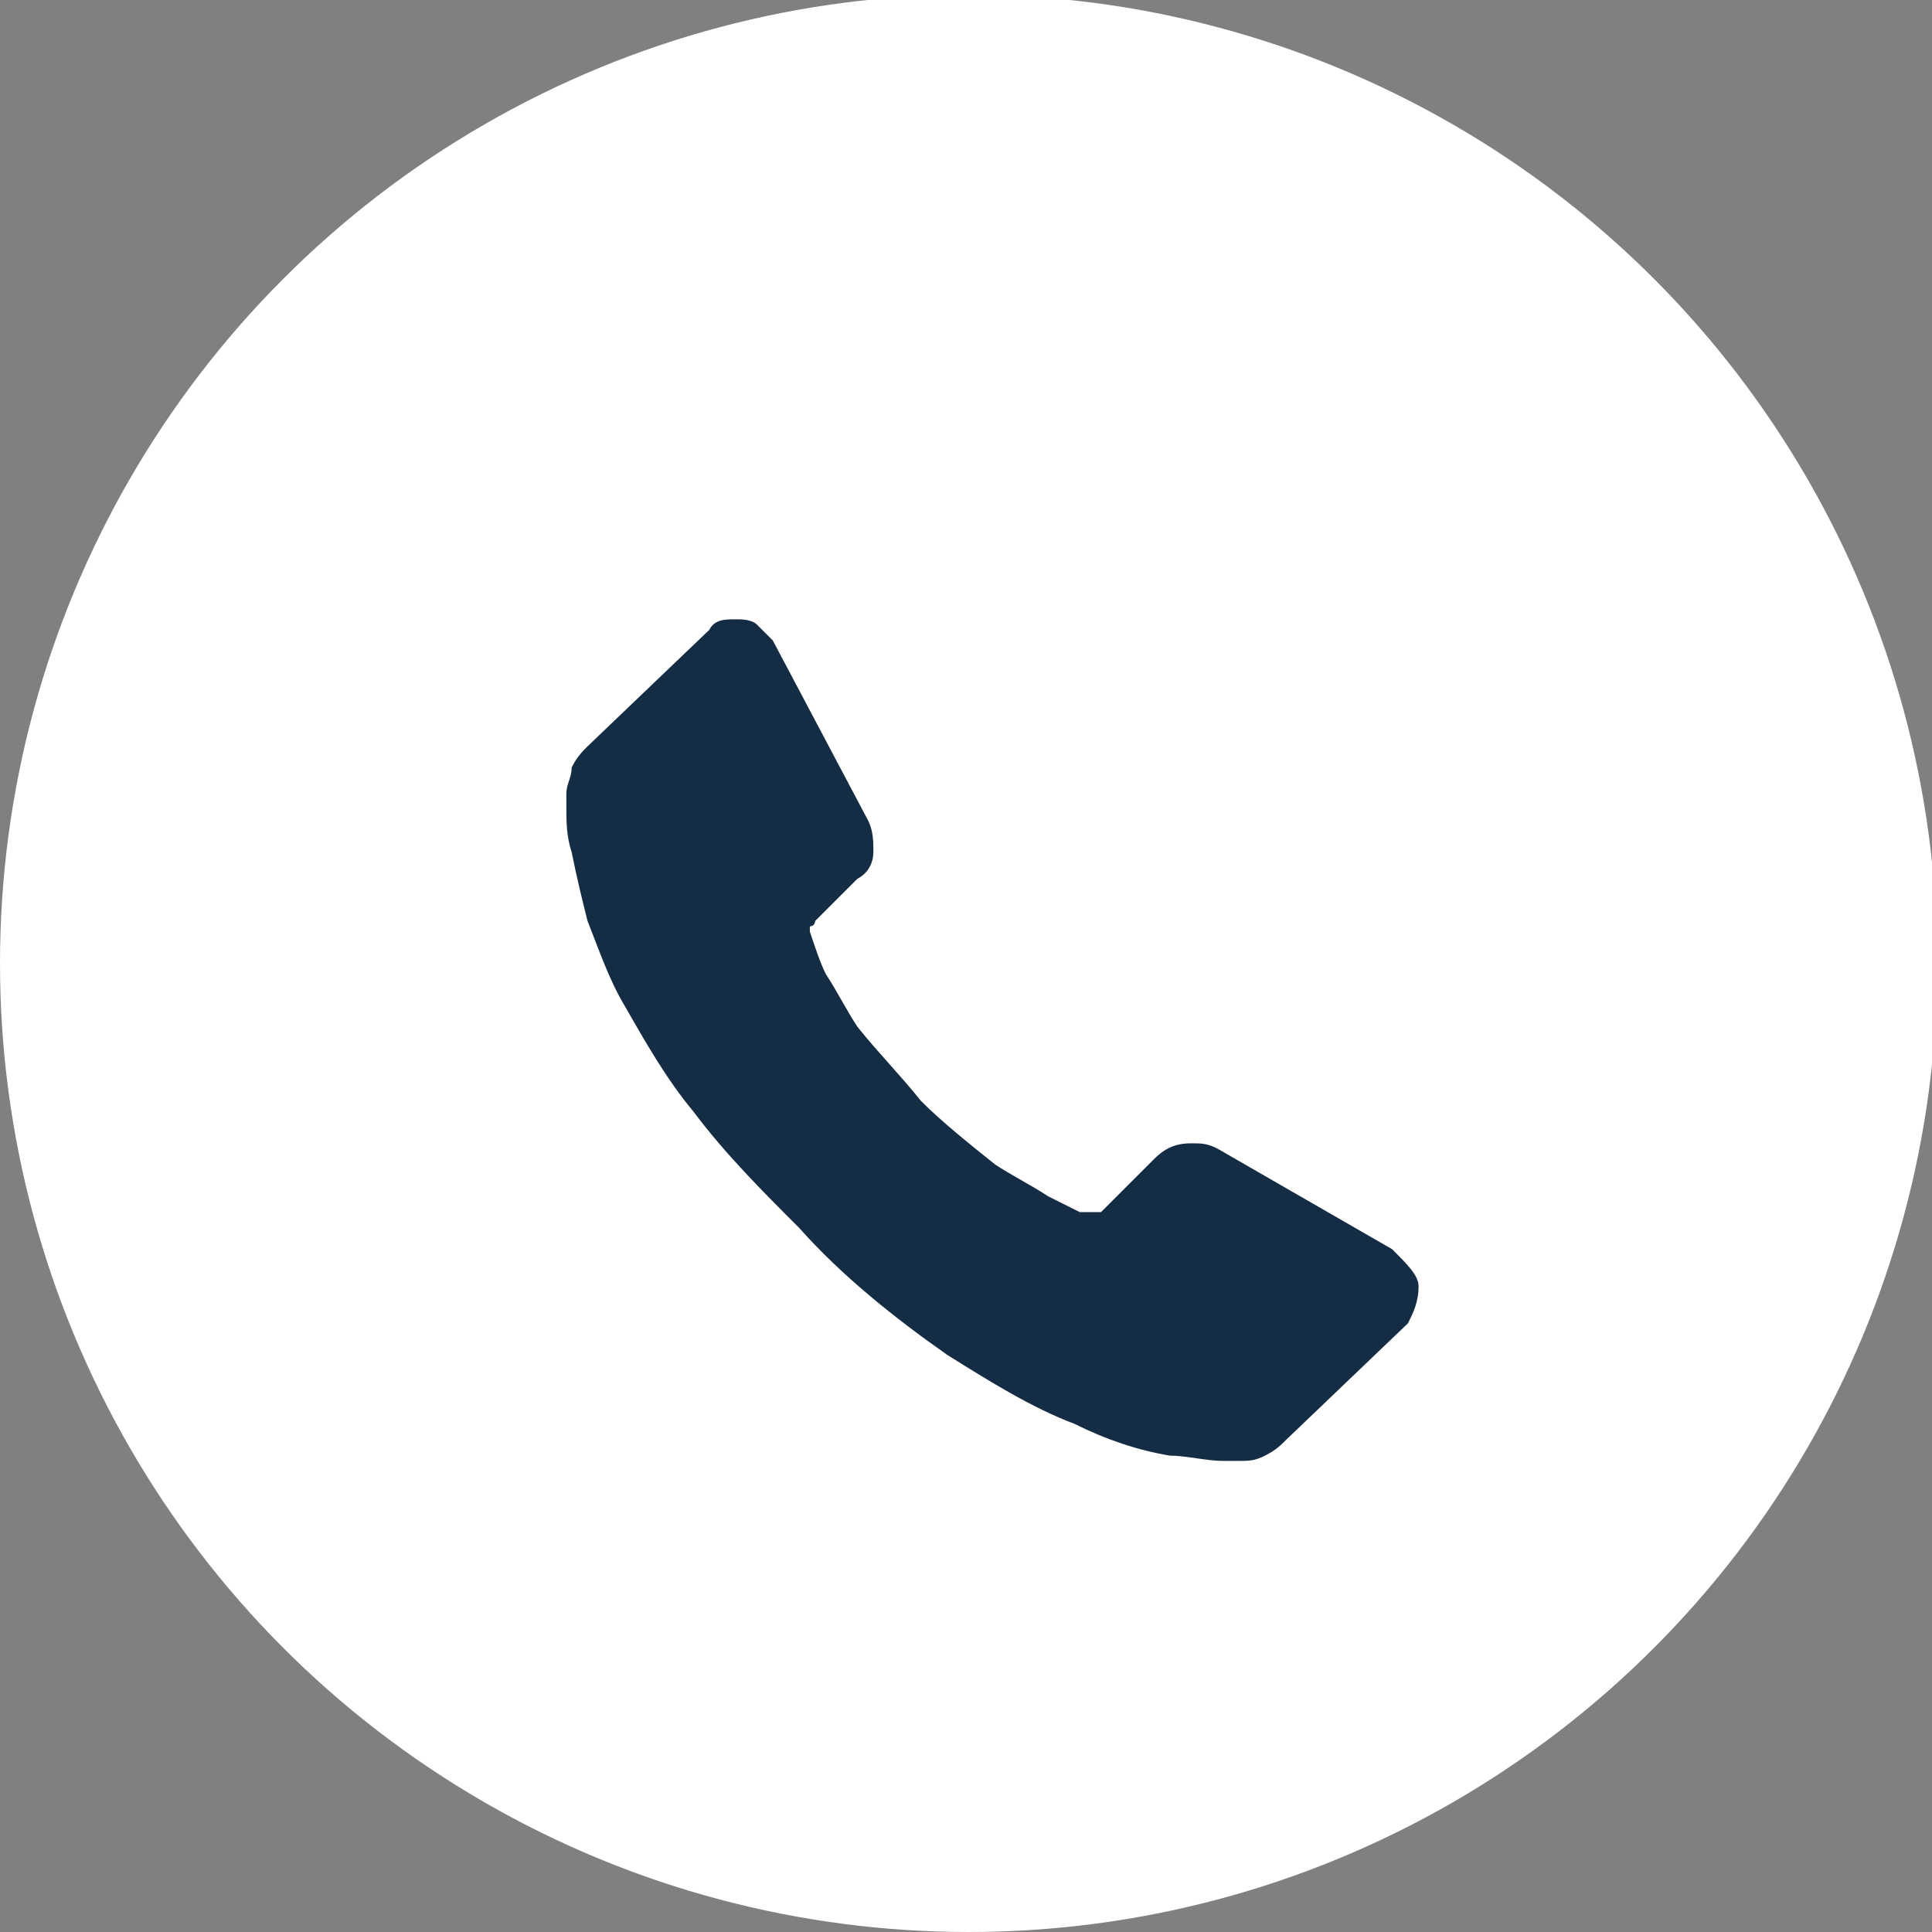
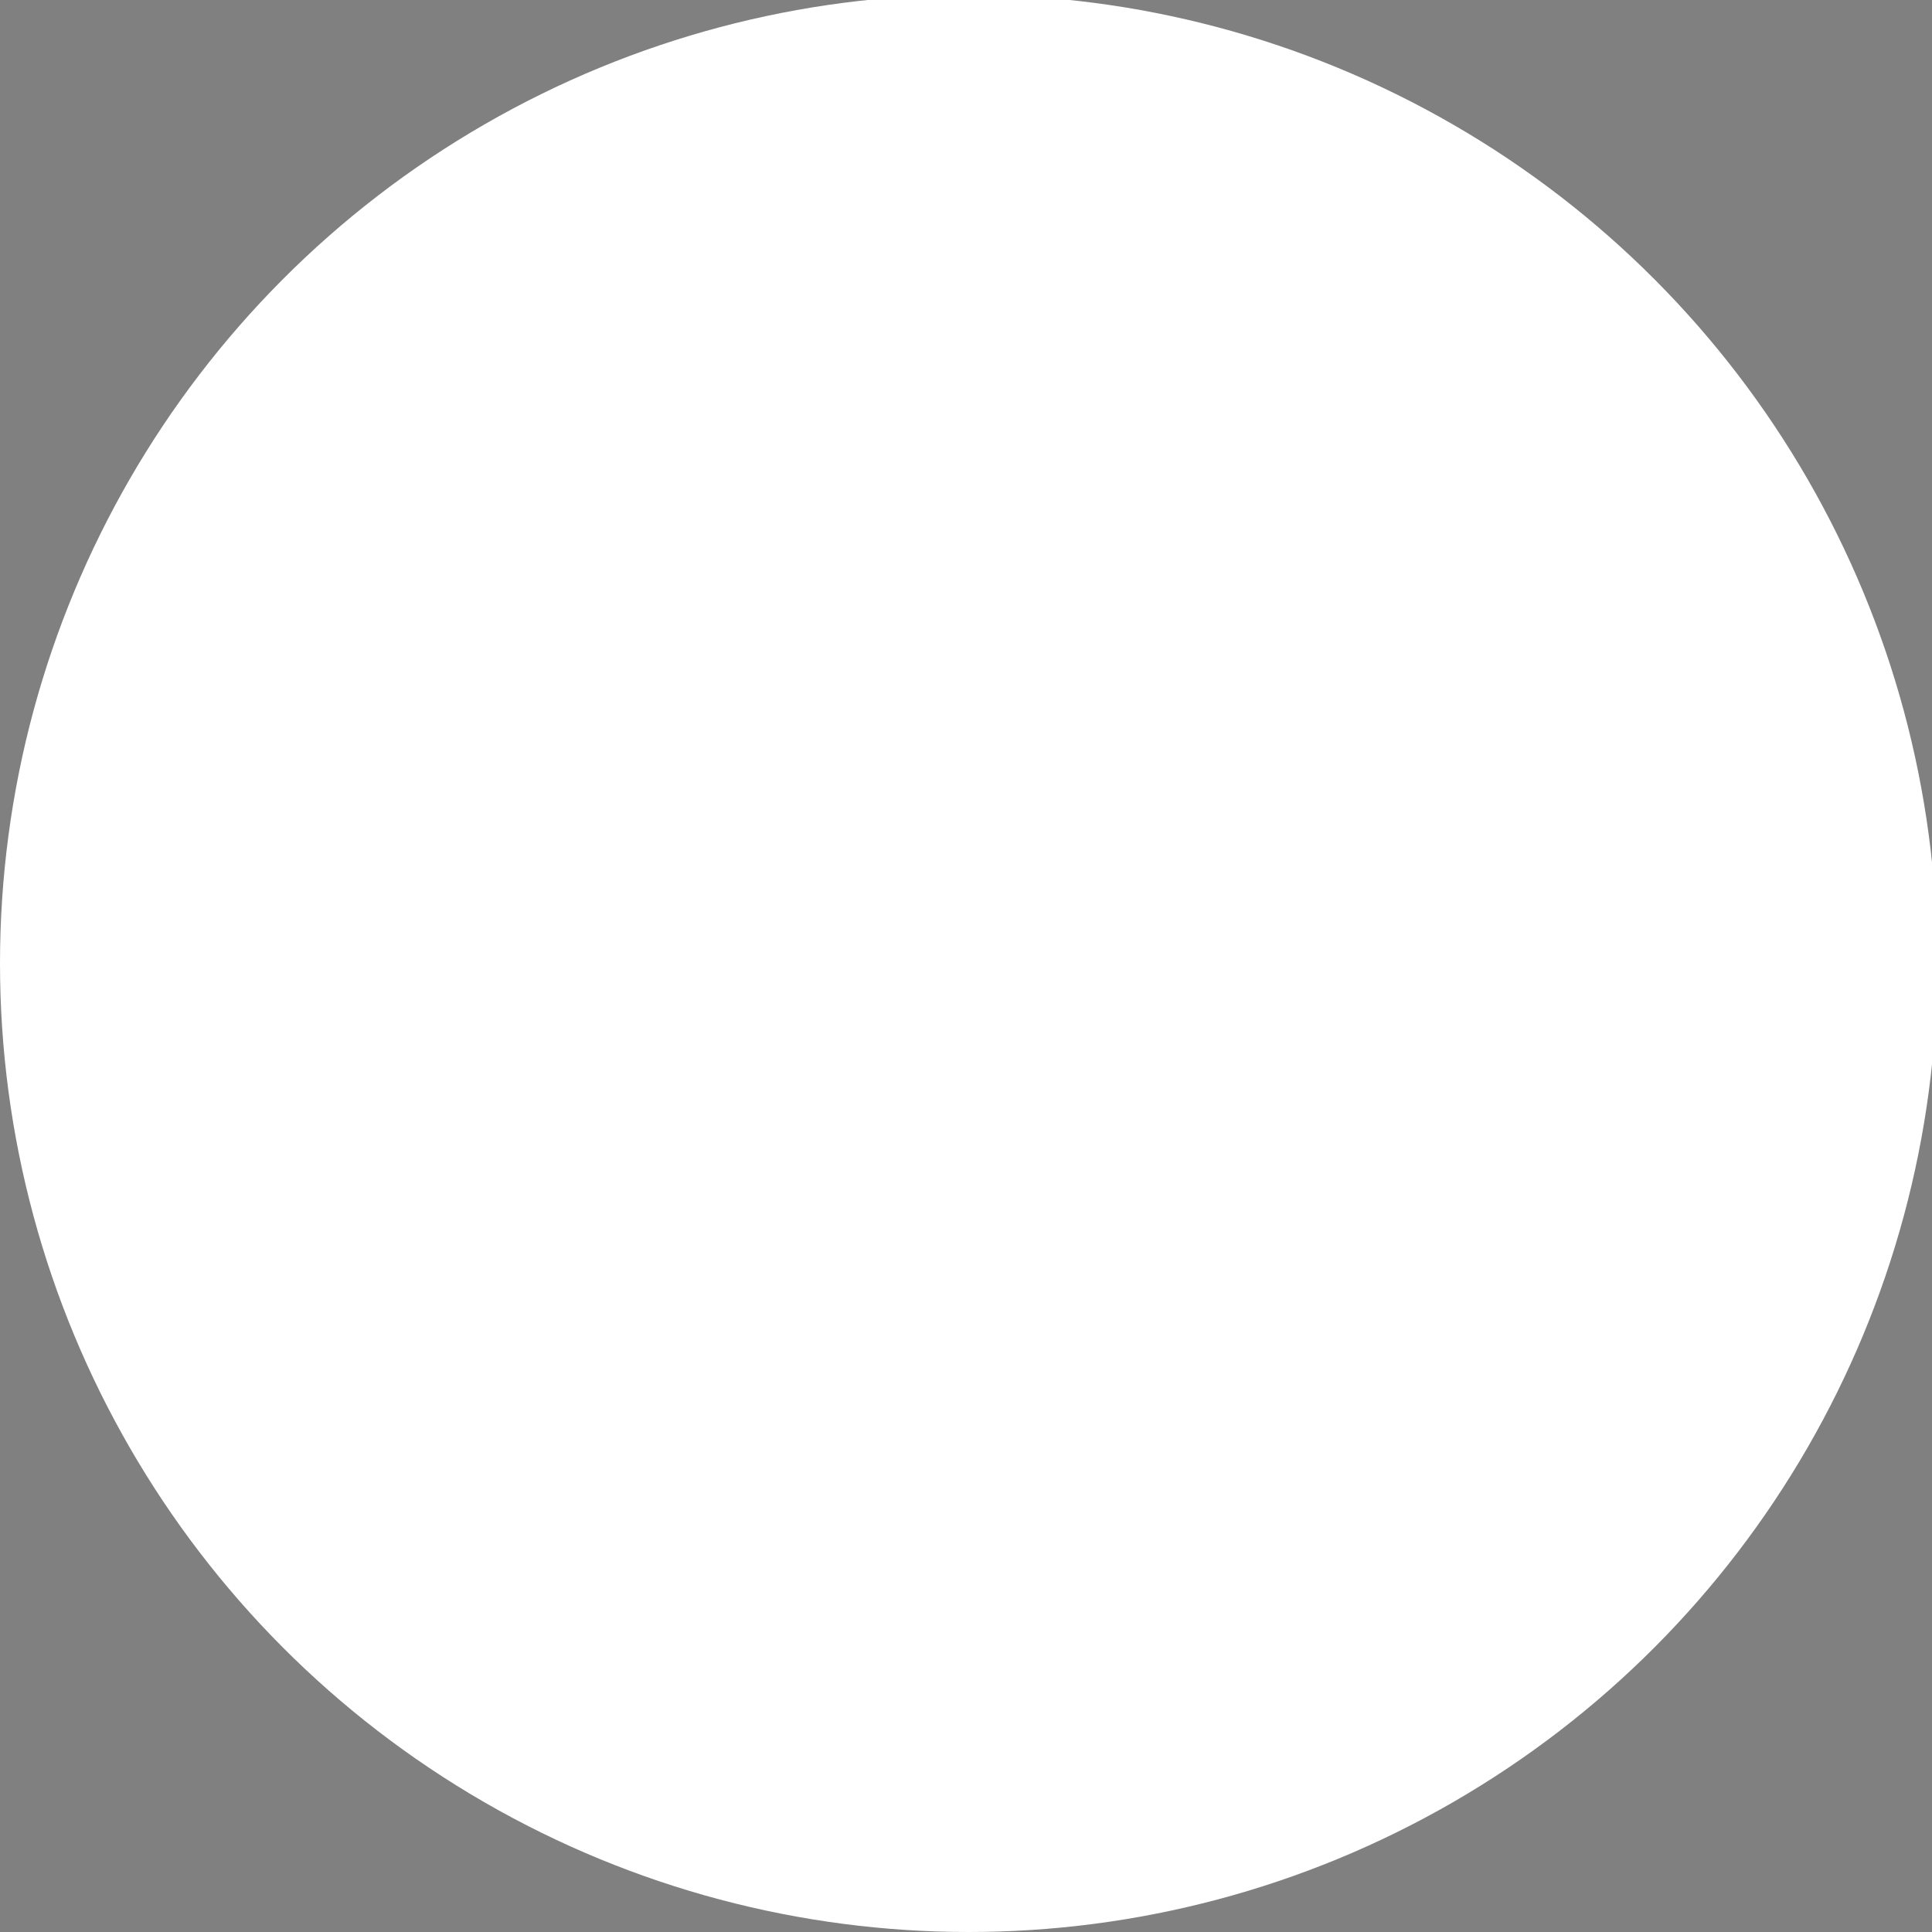
<svg xmlns="http://www.w3.org/2000/svg" version="1.1" id="圖層_1" x="0px" y="0px" viewBox="0 0 36.5 36.5" style="enable-background:new 0 0 36.5 36.5;" xml:space="preserve">
  <rect x="0" y="0" width="36.5" height="36.5" fill="#808080" stroke="none" />
  <style type="text/css">
	.st0{fill:#FFFFFF;}
	.st1{fill:#152D44;}
</style>
  <title>icon-socially-03</title>
  <g id="footer">
    <circle class="st0" cx="18.3" cy="18.2" r="18.3" />
-     <path class="st1" d="M26.8,24.3c0,0.3-0.1,0.5-0.2,0.7l-2.3,2.2c-0.1,0.1-0.2,0.2-0.4,0.3c-0.2,0.1-0.3,0.1-0.5,0.1h-0.3   c-0.3,0-0.7-0.1-1-0.1c-0.6-0.1-1.2-0.3-1.8-0.6c-0.8-0.3-1.6-0.8-2.4-1.3c-1-0.7-2-1.5-2.8-2.4c-0.7-0.7-1.4-1.4-2-2.2   c-0.5-0.6-0.9-1.3-1.3-2c-0.3-0.5-0.5-1.1-0.7-1.6c-0.1-0.4-0.2-0.8-0.3-1.3c-0.1-0.3-0.1-0.6-0.1-0.8c0-0.2,0-0.3,0-0.3   c0-0.2,0.1-0.3,0.1-0.5c0.1-0.2,0.2-0.3,0.3-0.4l2.3-2.2c0.1-0.2,0.3-0.2,0.5-0.2c0.1,0,0.3,0,0.4,0.1c0.1,0.1,0.2,0.2,0.3,0.3   l1.8,3.4c0.1,0.2,0.1,0.4,0.1,0.6c0,0.2-0.1,0.4-0.3,0.5l-0.8,0.8c0,0,0,0.1-0.1,0.1c0,0,0,0.1,0,0.1c0.1,0.3,0.2,0.6,0.3,0.8   c0.2,0.3,0.4,0.7,0.6,1c0.4,0.5,0.8,0.9,1.2,1.4c0.4,0.4,0.9,0.8,1.4,1.2c0.3,0.2,0.7,0.4,1,0.6c0.2,0.1,0.4,0.2,0.6,0.3h0.2h0.1   c0,0,0,0,0.1,0l1-1c0.2-0.2,0.4-0.3,0.7-0.3c0.2,0,0.3,0,0.5,0.1l0,0l3.3,1.9C26.6,23.9,26.8,24.1,26.8,24.3z" />
  </g>
</svg>